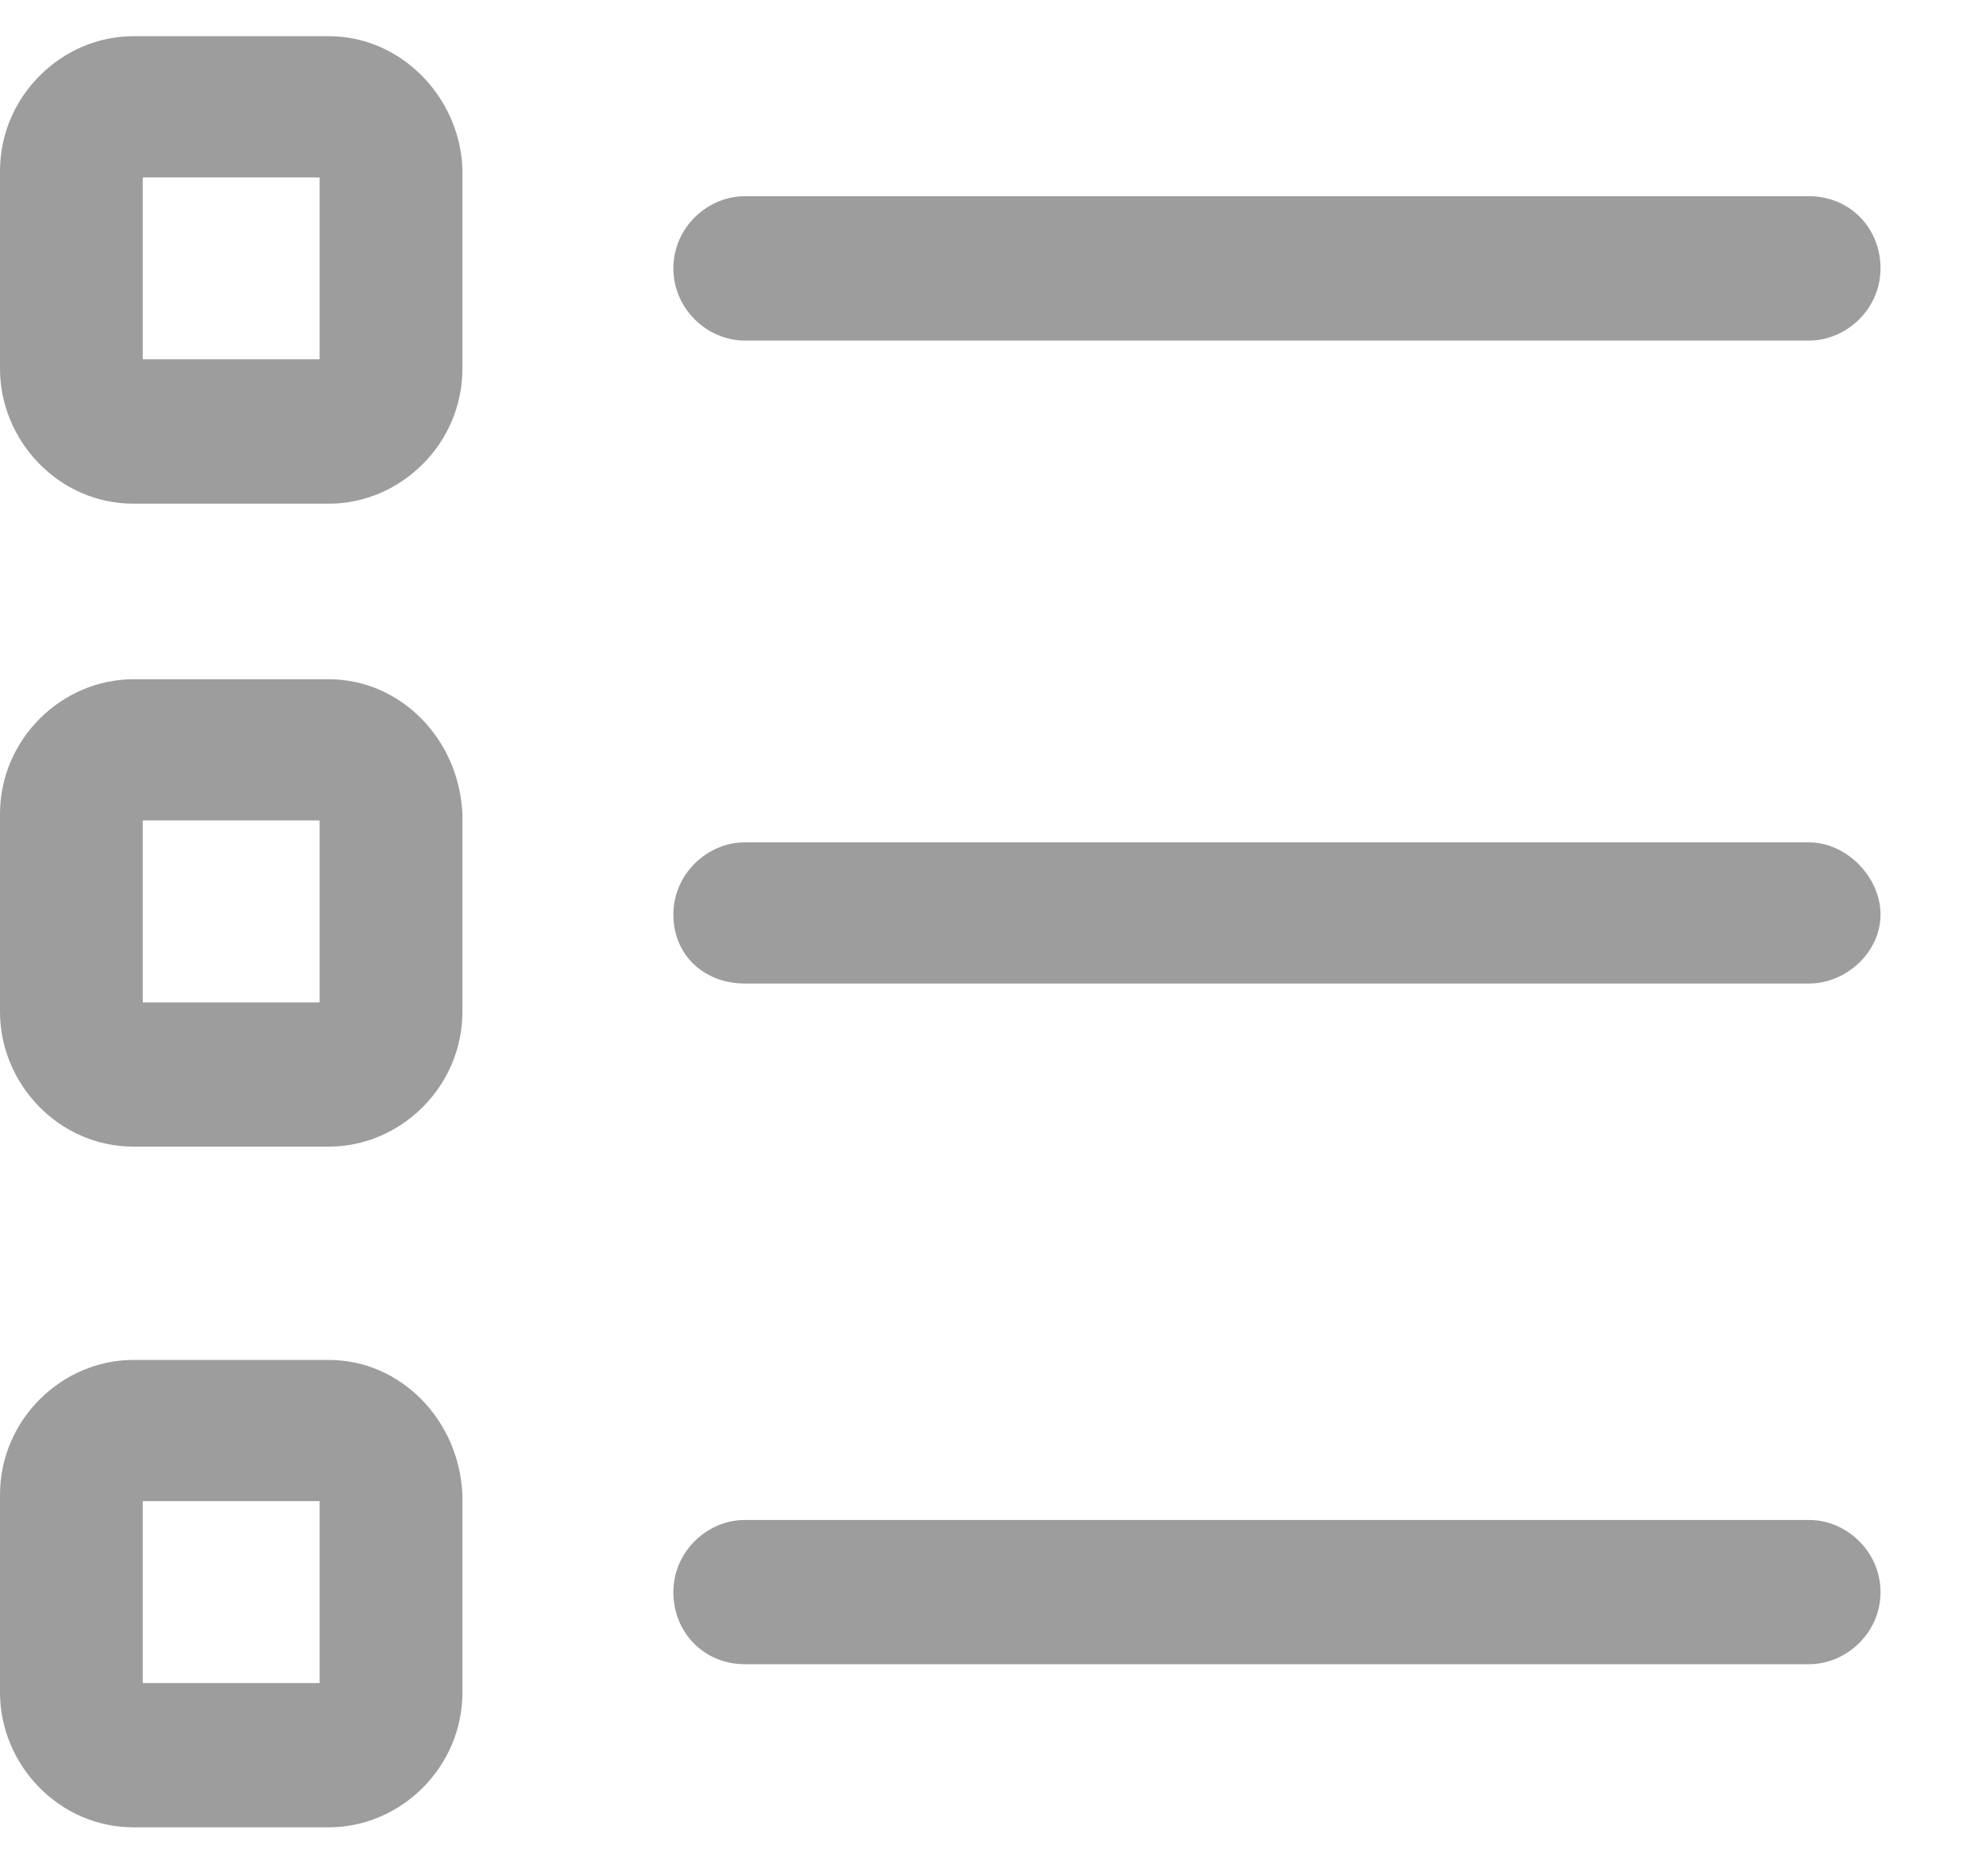
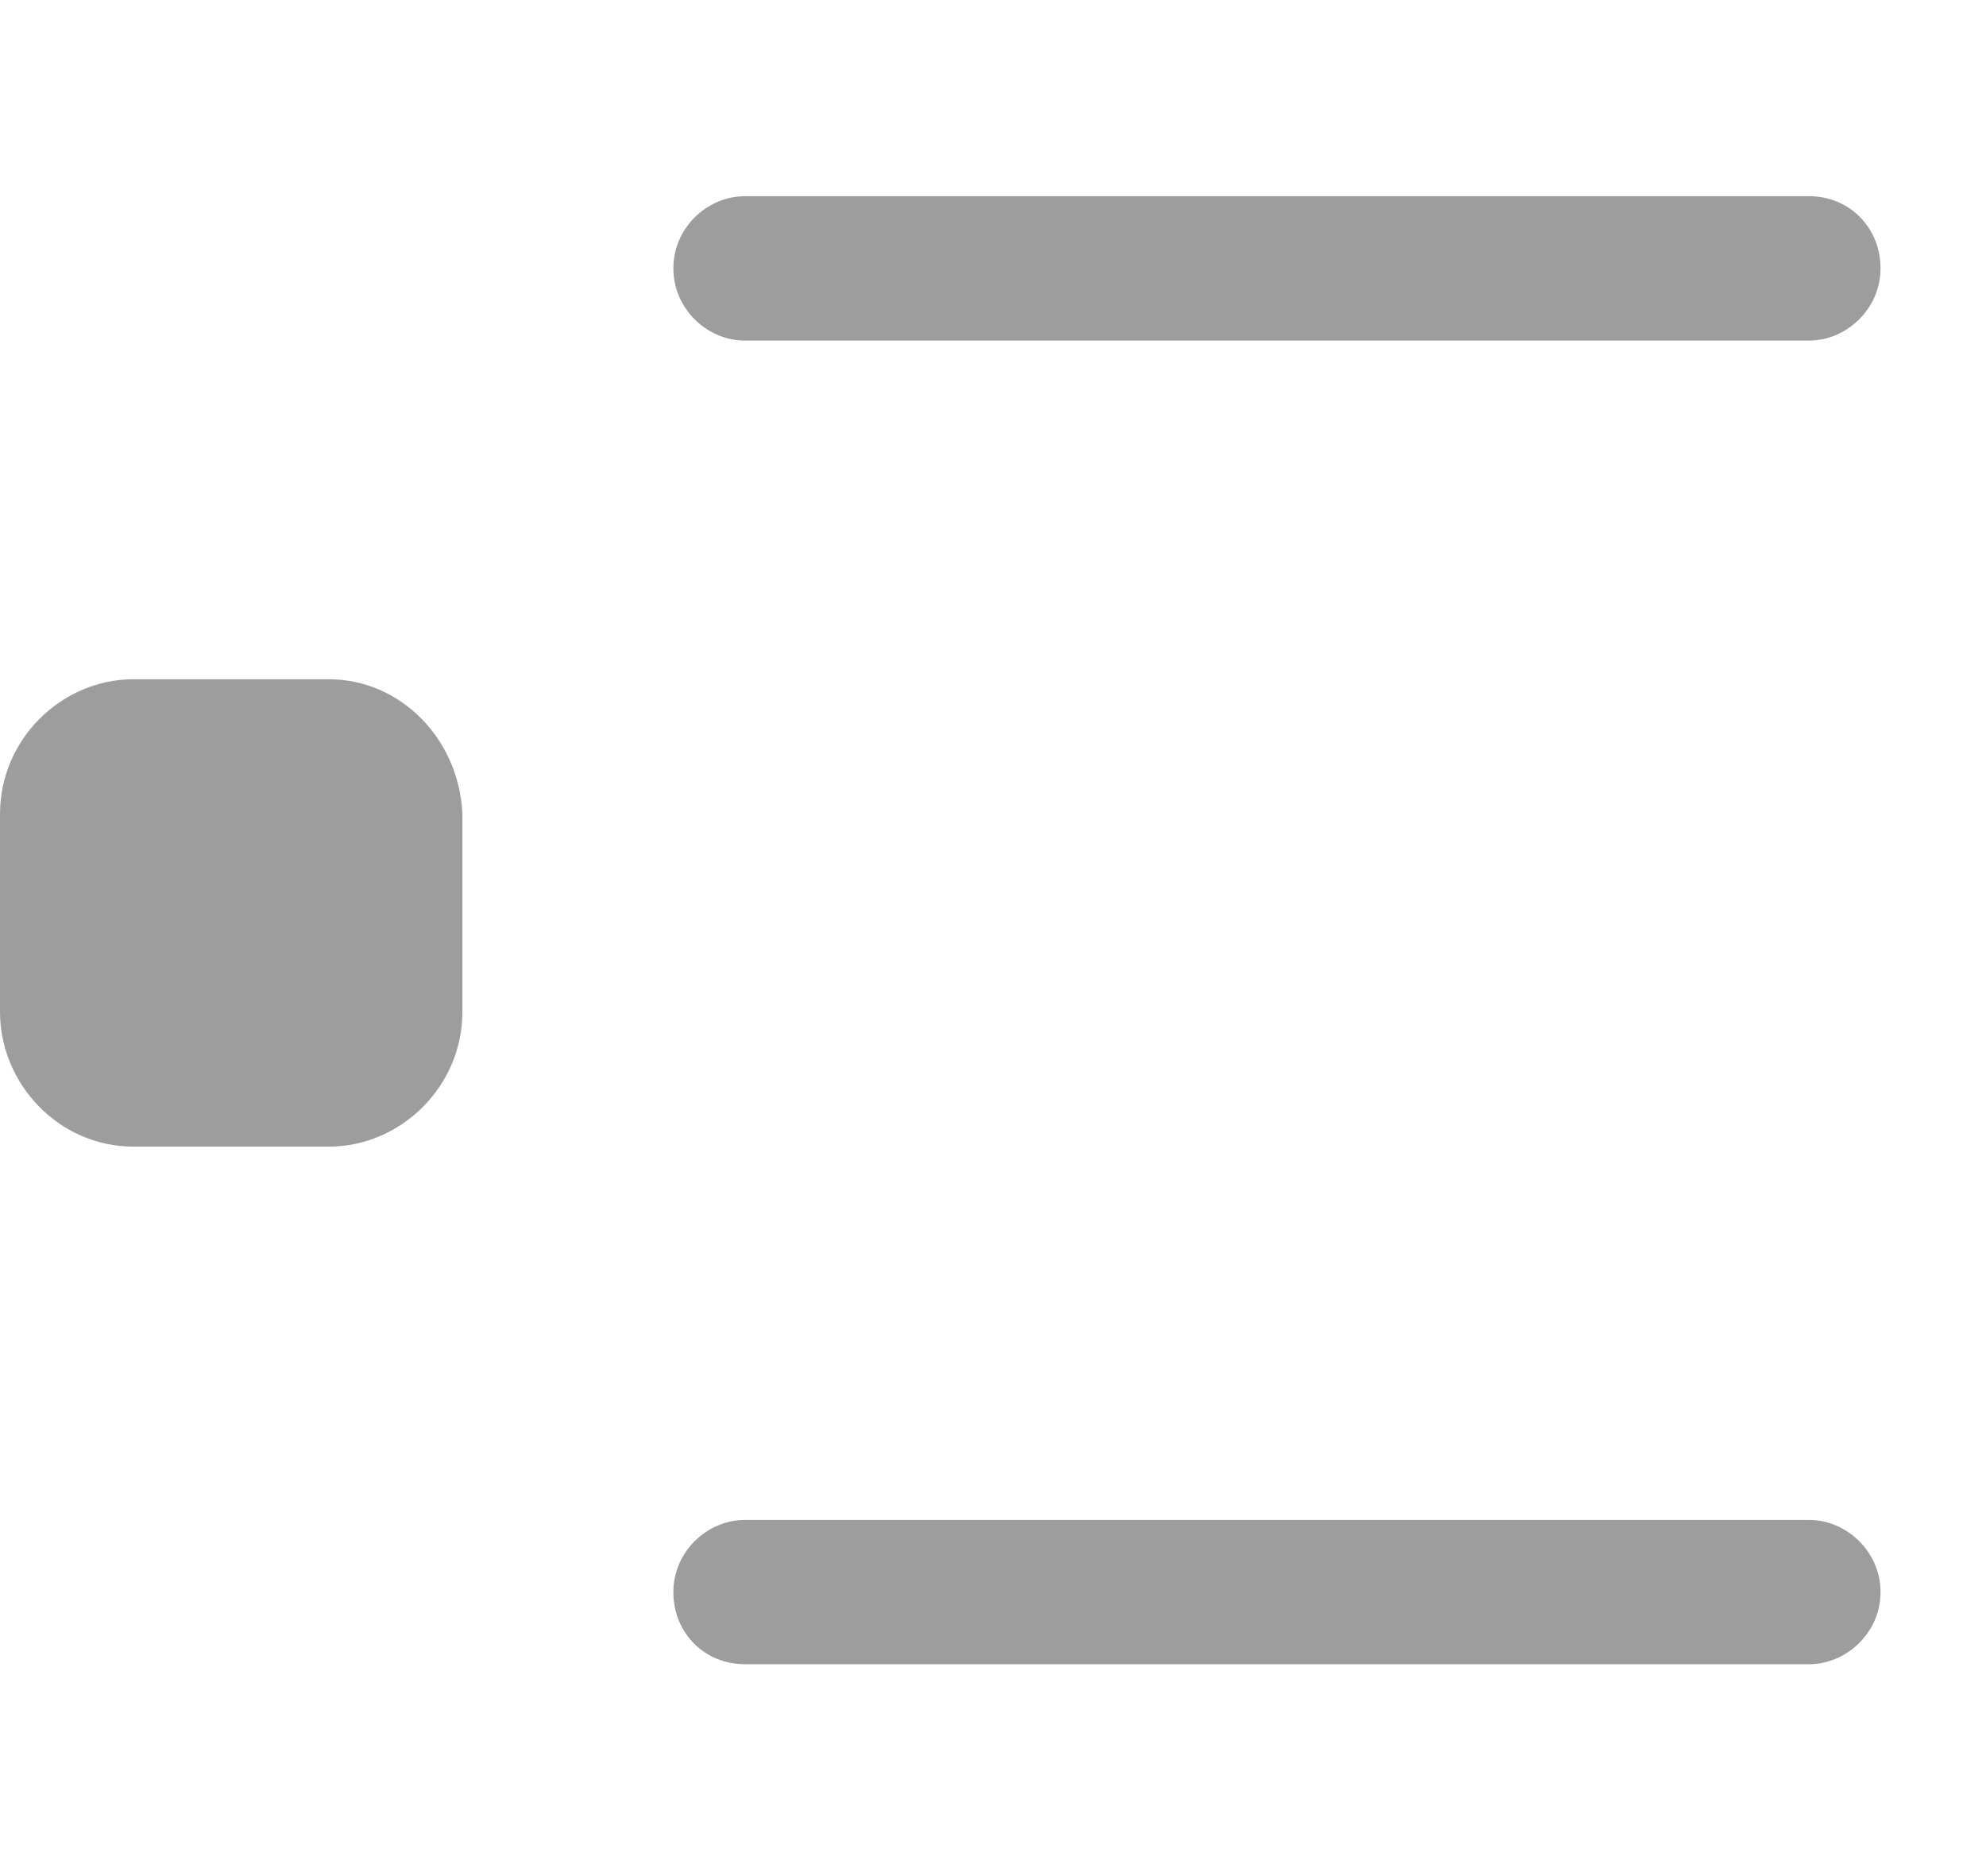
<svg xmlns="http://www.w3.org/2000/svg" width="18" height="17" viewBox="0 0 18 17" fill="none">
-   <path d="M2.981 0.328H1.209C0.562 0.328 0 0.869 0 1.551V3.341C0 3.995 0.534 4.564 1.209 4.564H2.981C3.628 4.564 4.191 4.024 4.191 3.341V1.522C4.162 0.869 3.628 0.328 2.981 0.328ZM2.897 3.256H1.294V1.608H2.897V3.256Z" fill="#9D9D9D" />
  <path d="M6.75 3.086H16.397C16.734 3.086 17.044 2.801 17.044 2.432C17.044 2.062 16.762 1.778 16.397 1.778H6.75C6.412 1.778 6.103 2.062 6.103 2.432C6.103 2.801 6.412 3.086 6.75 3.086Z" fill="#9D9D9D" />
-   <path d="M2.981 6.155H1.209C0.562 6.155 0 6.695 0 7.377V9.168C0 9.822 0.534 10.39 1.209 10.39H2.981C3.628 10.39 4.191 9.85 4.191 9.168V7.377C4.162 6.695 3.628 6.155 2.981 6.155ZM2.897 9.083H1.294V7.434H2.897V9.083Z" fill="#9D9D9D" />
-   <path d="M16.397 7.633H6.75C6.412 7.633 6.103 7.918 6.103 8.287C6.103 8.657 6.384 8.912 6.75 8.912H16.397C16.734 8.912 17.044 8.628 17.044 8.287C17.044 7.946 16.734 7.633 16.397 7.633Z" fill="#9D9D9D" />
-   <path d="M2.981 12.323H1.209C0.562 12.323 0 12.863 0 13.545V15.336C0 15.99 0.534 16.558 1.209 16.558H2.981C3.628 16.558 4.191 16.018 4.191 15.336V13.545C4.162 12.863 3.628 12.323 2.981 12.323ZM2.897 15.251H1.294V13.602H2.897V15.251Z" fill="#9D9D9D" />
+   <path d="M2.981 6.155H1.209C0.562 6.155 0 6.695 0 7.377V9.168C0 9.822 0.534 10.39 1.209 10.39H2.981C3.628 10.39 4.191 9.85 4.191 9.168V7.377C4.162 6.695 3.628 6.155 2.981 6.155ZM2.897 9.083H1.294V7.434V9.083Z" fill="#9D9D9D" />
  <path d="M16.397 13.773H6.75C6.412 13.773 6.103 14.057 6.103 14.427C6.103 14.796 6.384 15.08 6.75 15.08H16.397C16.734 15.08 17.044 14.796 17.044 14.427C17.044 14.057 16.734 13.773 16.397 13.773Z" fill="#9D9D9D" />
</svg>